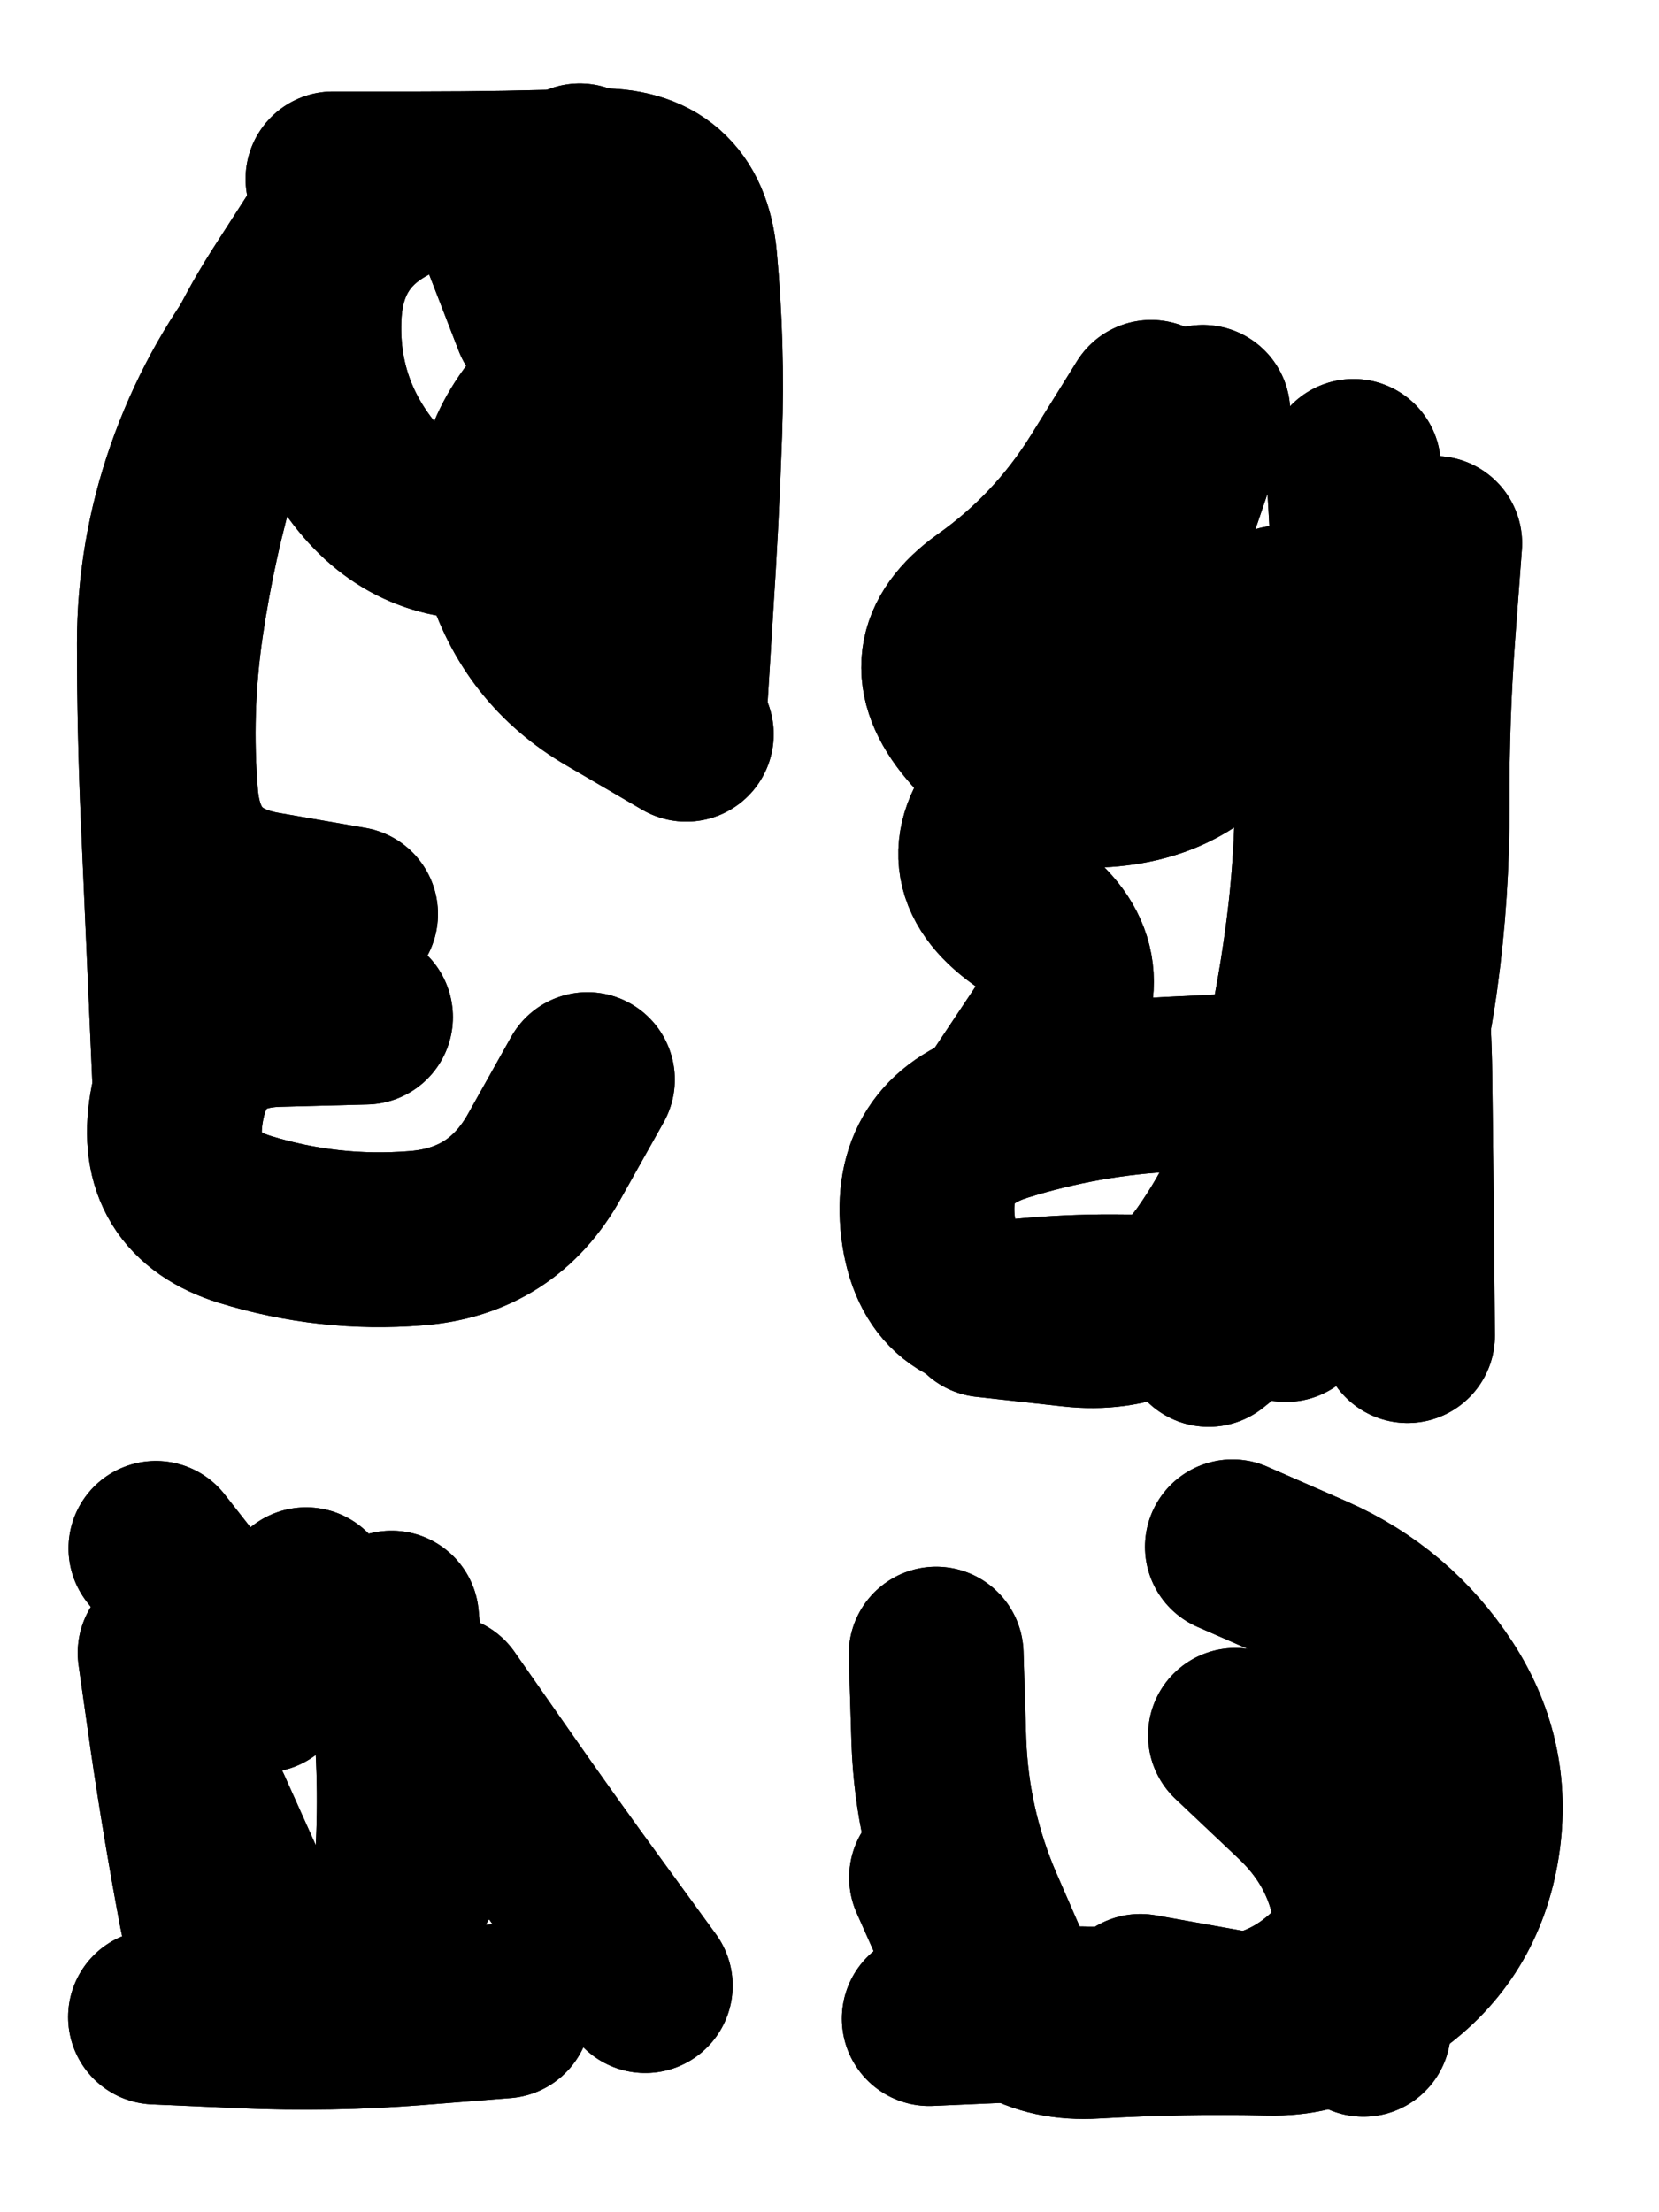
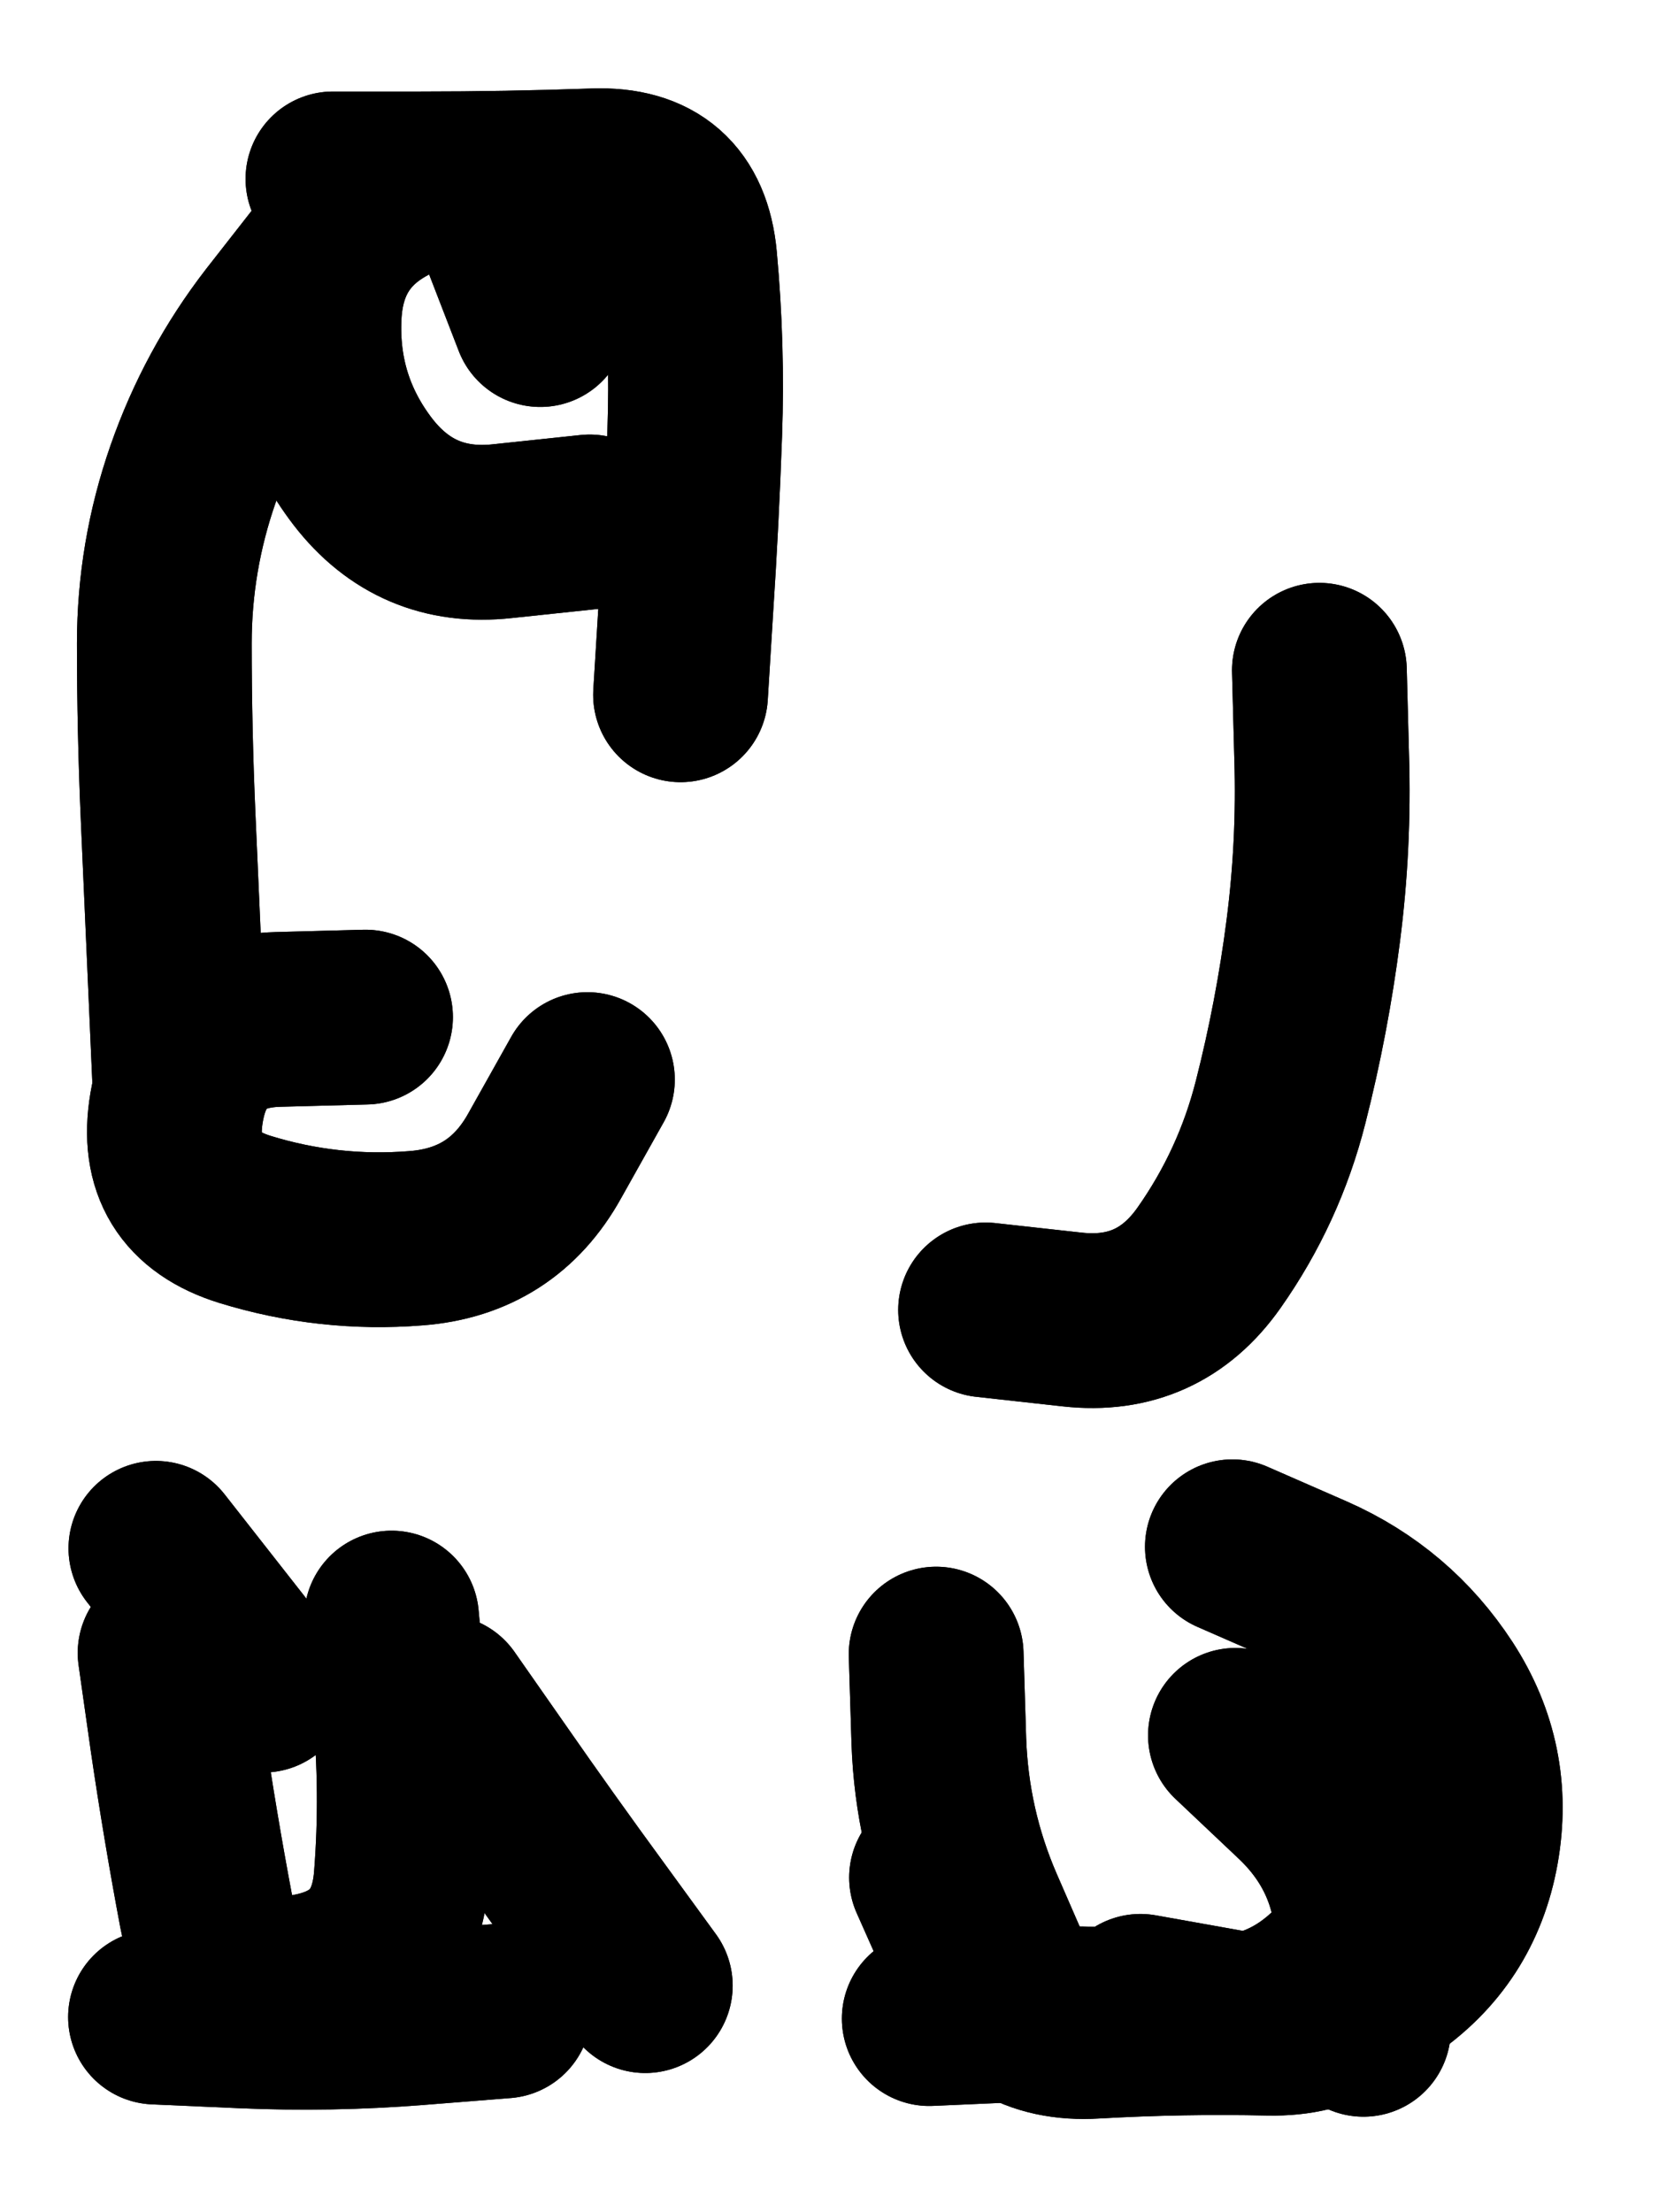
<svg xmlns="http://www.w3.org/2000/svg" viewBox="0 0 4329 5772">
  <title>Infinite Scribble #2141</title>
  <defs>
    <filter id="piece_2141_3_4_filter" x="-100" y="-100" width="4529" height="5972" filterUnits="userSpaceOnUse">
      <feGaussianBlur in="SourceGraphic" result="lineShape_1" stdDeviation="22800e-3" />
      <feColorMatrix in="lineShape_1" result="lineShape" type="matrix" values="1 0 0 0 0  0 1 0 0 0  0 0 1 0 0  0 0 0 27360e-3 -13680e-3" />
      <feGaussianBlur in="lineShape" result="shrank_blurred" stdDeviation="17600e-3" />
      <feColorMatrix in="shrank_blurred" result="shrank" type="matrix" values="1 0 0 0 0 0 1 0 0 0 0 0 1 0 0 0 0 0 18680e-3 -13680e-3" />
      <feColorMatrix in="lineShape" result="border_filled" type="matrix" values="0.5 0 0 0 -0.15  0 0.5 0 0 -0.15  0 0 0.5 0 -0.15  0 0 0 1 0" />
      <feComposite in="border_filled" in2="shrank" result="border" operator="out" />
      <feColorMatrix in="lineShape" result="adjustedColor" type="matrix" values="0.95 0 0 0 -0.05  0 0.95 0 0 -0.05  0 0 0.95 0 -0.05  0 0 0 1 0" />
      <feMorphology in="lineShape" result="frost1_shrink" operator="erode" radius="45600e-3" />
      <feColorMatrix in="frost1_shrink" result="frost1" type="matrix" values="2 0 0 0 0.05  0 2 0 0 0.05  0 0 2 0 0.05  0 0 0 0.5 0" />
      <feMorphology in="lineShape" result="frost2_shrink" operator="erode" radius="136800e-3" />
      <feColorMatrix in="frost2_shrink" result="frost2" type="matrix" values="2 0 0 0 0.35  0 2 0 0 0.35  0 0 2 0 0.35  0 0 0 0.5 0" />
      <feMerge result="shapes_linestyle_colors">
        <feMergeNode in="frost1" />
        <feMergeNode in="frost2" />
      </feMerge>
      <feTurbulence result="shapes_linestyle_linestyle_turbulence" type="turbulence" baseFrequency="65e-3" numOctaves="2" />
      <feDisplacementMap in="shapes_linestyle_colors" in2="shapes_linestyle_linestyle_turbulence" result="frost" scale="-304000e-3" xChannelSelector="R" yChannelSelector="G" />
      <feMerge result="shapes_linestyle">
        <feMergeNode in="adjustedColor" />
        <feMergeNode in="frost" />
      </feMerge>
      <feComposite in="shapes_linestyle" in2="shrank" result="shapes_linestyle_cropped" operator="atop" />
      <feComposite in="border" in2="shapes_linestyle_cropped" result="shapes" operator="over" />
      <feTurbulence result="shapes_finished_turbulence" type="turbulence" baseFrequency="54824e-6" numOctaves="3" />
      <feGaussianBlur in="shapes_finished_turbulence" result="shapes_finished_turbulence_smoothed" stdDeviation="0" />
      <feDisplacementMap in="shapes" in2="shapes_finished_turbulence_smoothed" result="shapes_finished_results_shifted" scale="13680e-2" xChannelSelector="R" yChannelSelector="G" />
      <feOffset in="shapes_finished_results_shifted" result="shapes_finished" dx="-3420e-2" dy="-3420e-2" />
    </filter>
    <filter id="piece_2141_3_4_shadow" x="-100" y="-100" width="4529" height="5972" filterUnits="userSpaceOnUse">
      <feColorMatrix in="SourceGraphic" result="result_blackened" type="matrix" values="0 0 0 0 0  0 0 0 0 0  0 0 0 0 0  0 0 0 0.8 0" />
      <feGaussianBlur in="result_blackened" result="result_blurred" stdDeviation="136800e-3" />
      <feComposite in="SourceGraphic" in2="result_blurred" result="result" operator="over" />
    </filter>
    <filter id="piece_2141_3_4_overall" x="-100" y="-100" width="4529" height="5972" filterUnits="userSpaceOnUse">
      <feTurbulence result="background_texture_bumps" type="fractalNoise" baseFrequency="30e-3" numOctaves="3" />
      <feDiffuseLighting in="background_texture_bumps" result="background_texture" surfaceScale="1" diffuseConstant="2" lighting-color="#555">
        <feDistantLight azimuth="225" elevation="20" />
      </feDiffuseLighting>
      <feMorphology in="SourceGraphic" result="background_glow_1_thicken" operator="dilate" radius="49200e-3" />
      <feColorMatrix in="background_glow_1_thicken" result="background_glow_1_thicken_colored" type="matrix" values="0 0 0 0 0  0 0 0 0 0  0 0 0 0 0  0 0 0 1 0" />
      <feGaussianBlur in="background_glow_1_thicken_colored" result="background_glow_1" stdDeviation="131200e-3" />
      <feMorphology in="SourceGraphic" result="background_glow_2_thicken" operator="dilate" radius="0" />
      <feColorMatrix in="background_glow_2_thicken" result="background_glow_2_thicken_colored" type="matrix" values="0 0 0 0 0  0 0 0 0 0  0 0 0 0 0  0 0 0 0 0" />
      <feGaussianBlur in="background_glow_2_thicken_colored" result="background_glow_2" stdDeviation="0" />
      <feComposite in="background_glow_1" in2="background_glow_2" result="background_glow" operator="out" />
      <feBlend in="background_glow" in2="background_texture" result="background_merged" mode="normal" />
      <feColorMatrix in="background_merged" result="background" type="matrix" values="0.2 0 0 0 0  0 0.2 0 0 0  0 0 0.2 0 0  0 0 0 1 0" />
    </filter>
    <clipPath id="piece_2141_3_4_clip">
      <rect x="0" y="0" width="4329" height="5772" />
    </clipPath>
    <g id="layer_4" filter="url(#piece_2141_3_4_filter)" stroke-width="456" stroke-linecap="round" fill="none">
-       <path d="M 949 2419 Q 949 2419 724 2380 Q 500 2342 480 2115 Q 461 1888 494 1663 Q 527 1438 592 1220 Q 657 1002 779 810 L 902 619 M 1825 1950 Q 1825 1950 1628 1835 Q 1432 1721 1367 1503 Q 1303 1285 1446 1109 Q 1590 933 1568 706 L 1547 480" stroke="hsl(270,100%,59%)" />
-       <path d="M 3778 1452 Q 3778 1452 3761 1679 Q 3744 1906 3745 2133 Q 3746 2361 3715 2586 Q 3684 2812 3613 3028 Q 3543 3245 3365 3387 L 3188 3529 M 3173 1110 Q 3173 1110 3100 1325 Q 3027 1541 2927 1745 Q 2828 1950 2675 2118 Q 2523 2286 2707 2418 Q 2892 2551 2766 2740 L 2640 2929" stroke="hsl(231,100%,59%)" />
-       <path d="M 568 4759 Q 568 4759 661 4966 Q 754 5174 956 5070 Q 1159 4967 1159 4739 Q 1159 4512 996 4353 L 833 4195" stroke="hsl(249,100%,57%)" />
      <path d="M 3258 4562 Q 3258 4562 3423 4718 Q 3588 4874 3590 5101 L 3592 5329 M 2673 5222 Q 2673 5222 2582 5013 Q 2492 4805 2484 4577 L 2477 4350" stroke="hsl(205,100%,52%)" />
    </g>
    <g id="layer_3" filter="url(#piece_2141_3_4_filter)" stroke-width="456" stroke-linecap="round" fill="none">
      <path d="M 988 2688 Q 988 2688 760 2694 Q 533 2700 495 2924 Q 457 3149 674 3216 Q 892 3283 1119 3265 Q 1346 3248 1456 3049 L 1567 2851 M 903 501 Q 903 501 1130 501 Q 1358 501 1585 493 Q 1813 485 1834 711 Q 1855 938 1847 1165 Q 1839 1393 1824 1620 L 1810 1847" stroke="hsl(298,100%,61%)" />
-       <path d="M 3038 1097 Q 3038 1097 2918 1290 Q 2798 1483 2613 1614 Q 2428 1746 2574 1920 Q 2720 2094 2946 2066 Q 3172 2039 3274 1836 L 3377 1633 M 3390 3464 Q 3390 3464 3163 3442 Q 2937 3420 2710 3441 Q 2484 3463 2456 3237 Q 2429 3011 2646 2942 Q 2863 2874 3090 2863 L 3318 2852" stroke="hsl(255,100%,65%)" />
      <path d="M 1349 5281 Q 1349 5281 1122 5299 Q 895 5317 667 5307 L 440 5297 M 721 4431 L 441 4074" stroke="hsl(273,100%,60%)" />
      <path d="M 3440 4630 Q 3440 4630 3562 4821 Q 3685 5013 3525 5174 Q 3366 5336 3140 5308 Q 2914 5281 2686 5291 L 2459 5301" stroke="hsl(234,100%,62%)" />
    </g>
    <g id="layer_2" filter="url(#piece_2141_3_4_filter)" stroke-width="456" stroke-linecap="round" fill="none">
      <path d="M 1444 868 Q 1444 868 1362 656 Q 1280 444 1072 537 Q 865 630 854 857 Q 843 1085 981 1265 Q 1120 1445 1346 1420 L 1573 1396" stroke="hsl(348,100%,61%)" />
-       <path d="M 3566 1251 Q 3566 1251 3579 1478 Q 3593 1706 3608 1933 Q 3623 2160 3660 2384 Q 3697 2609 3700 2836 Q 3703 3064 3705 3291 L 3707 3519" stroke="hsl(280,100%,68%)" />
      <path d="M 1190 4475 Q 1190 4475 1320 4661 Q 1450 4848 1584 5031 L 1718 5215" stroke="hsl(300,100%,63%)" />
      <path d="M 3463 4569 Q 3463 4569 3610 4742 Q 3758 4915 3665 5123 Q 3573 5331 3345 5326 Q 3118 5321 2890 5334 Q 2663 5348 2570 5140 L 2478 4933" stroke="hsl(256,100%,66%)" />
    </g>
    <g id="layer_1" filter="url(#piece_2141_3_4_filter)" stroke-width="456" stroke-linecap="round" fill="none">
      <path d="M 503 2851 Q 503 2851 493 2623 Q 483 2396 473 2168 Q 463 1941 463 1713 Q 463 1486 538 1271 Q 613 1056 752 876 L 892 697" stroke="hsl(12,100%,66%)" />
      <path d="M 3477 1783 Q 3477 1783 3483 2010 Q 3490 2238 3461 2463 Q 3432 2689 3376 2909 Q 3320 3130 3189 3316 Q 3058 3502 2832 3477 L 2606 3452" stroke="hsl(312,100%,71%)" />
      <path d="M 465 4347 Q 465 4347 497 4572 Q 530 4797 572 5020 Q 615 5244 839 5203 Q 1063 5163 1081 4936 Q 1099 4709 1077 4482 L 1056 4256" stroke="hsl(351,100%,63%)" />
      <path d="M 3250 4070 Q 3250 4070 3458 4161 Q 3666 4253 3790 4443 Q 3914 4634 3874 4858 Q 3834 5082 3646 5209 Q 3458 5336 3234 5296 L 3010 5256" stroke="hsl(282,100%,70%)" />
    </g>
  </defs>
  <g filter="url(#piece_2141_3_4_overall)" clip-path="url(#piece_2141_3_4_clip)">
    <use href="#layer_4" />
    <use href="#layer_3" />
    <use href="#layer_2" />
    <use href="#layer_1" />
  </g>
  <g clip-path="url(#piece_2141_3_4_clip)">
    <use href="#layer_4" filter="url(#piece_2141_3_4_shadow)" />
    <use href="#layer_3" filter="url(#piece_2141_3_4_shadow)" />
    <use href="#layer_2" filter="url(#piece_2141_3_4_shadow)" />
    <use href="#layer_1" filter="url(#piece_2141_3_4_shadow)" />
  </g>
</svg>